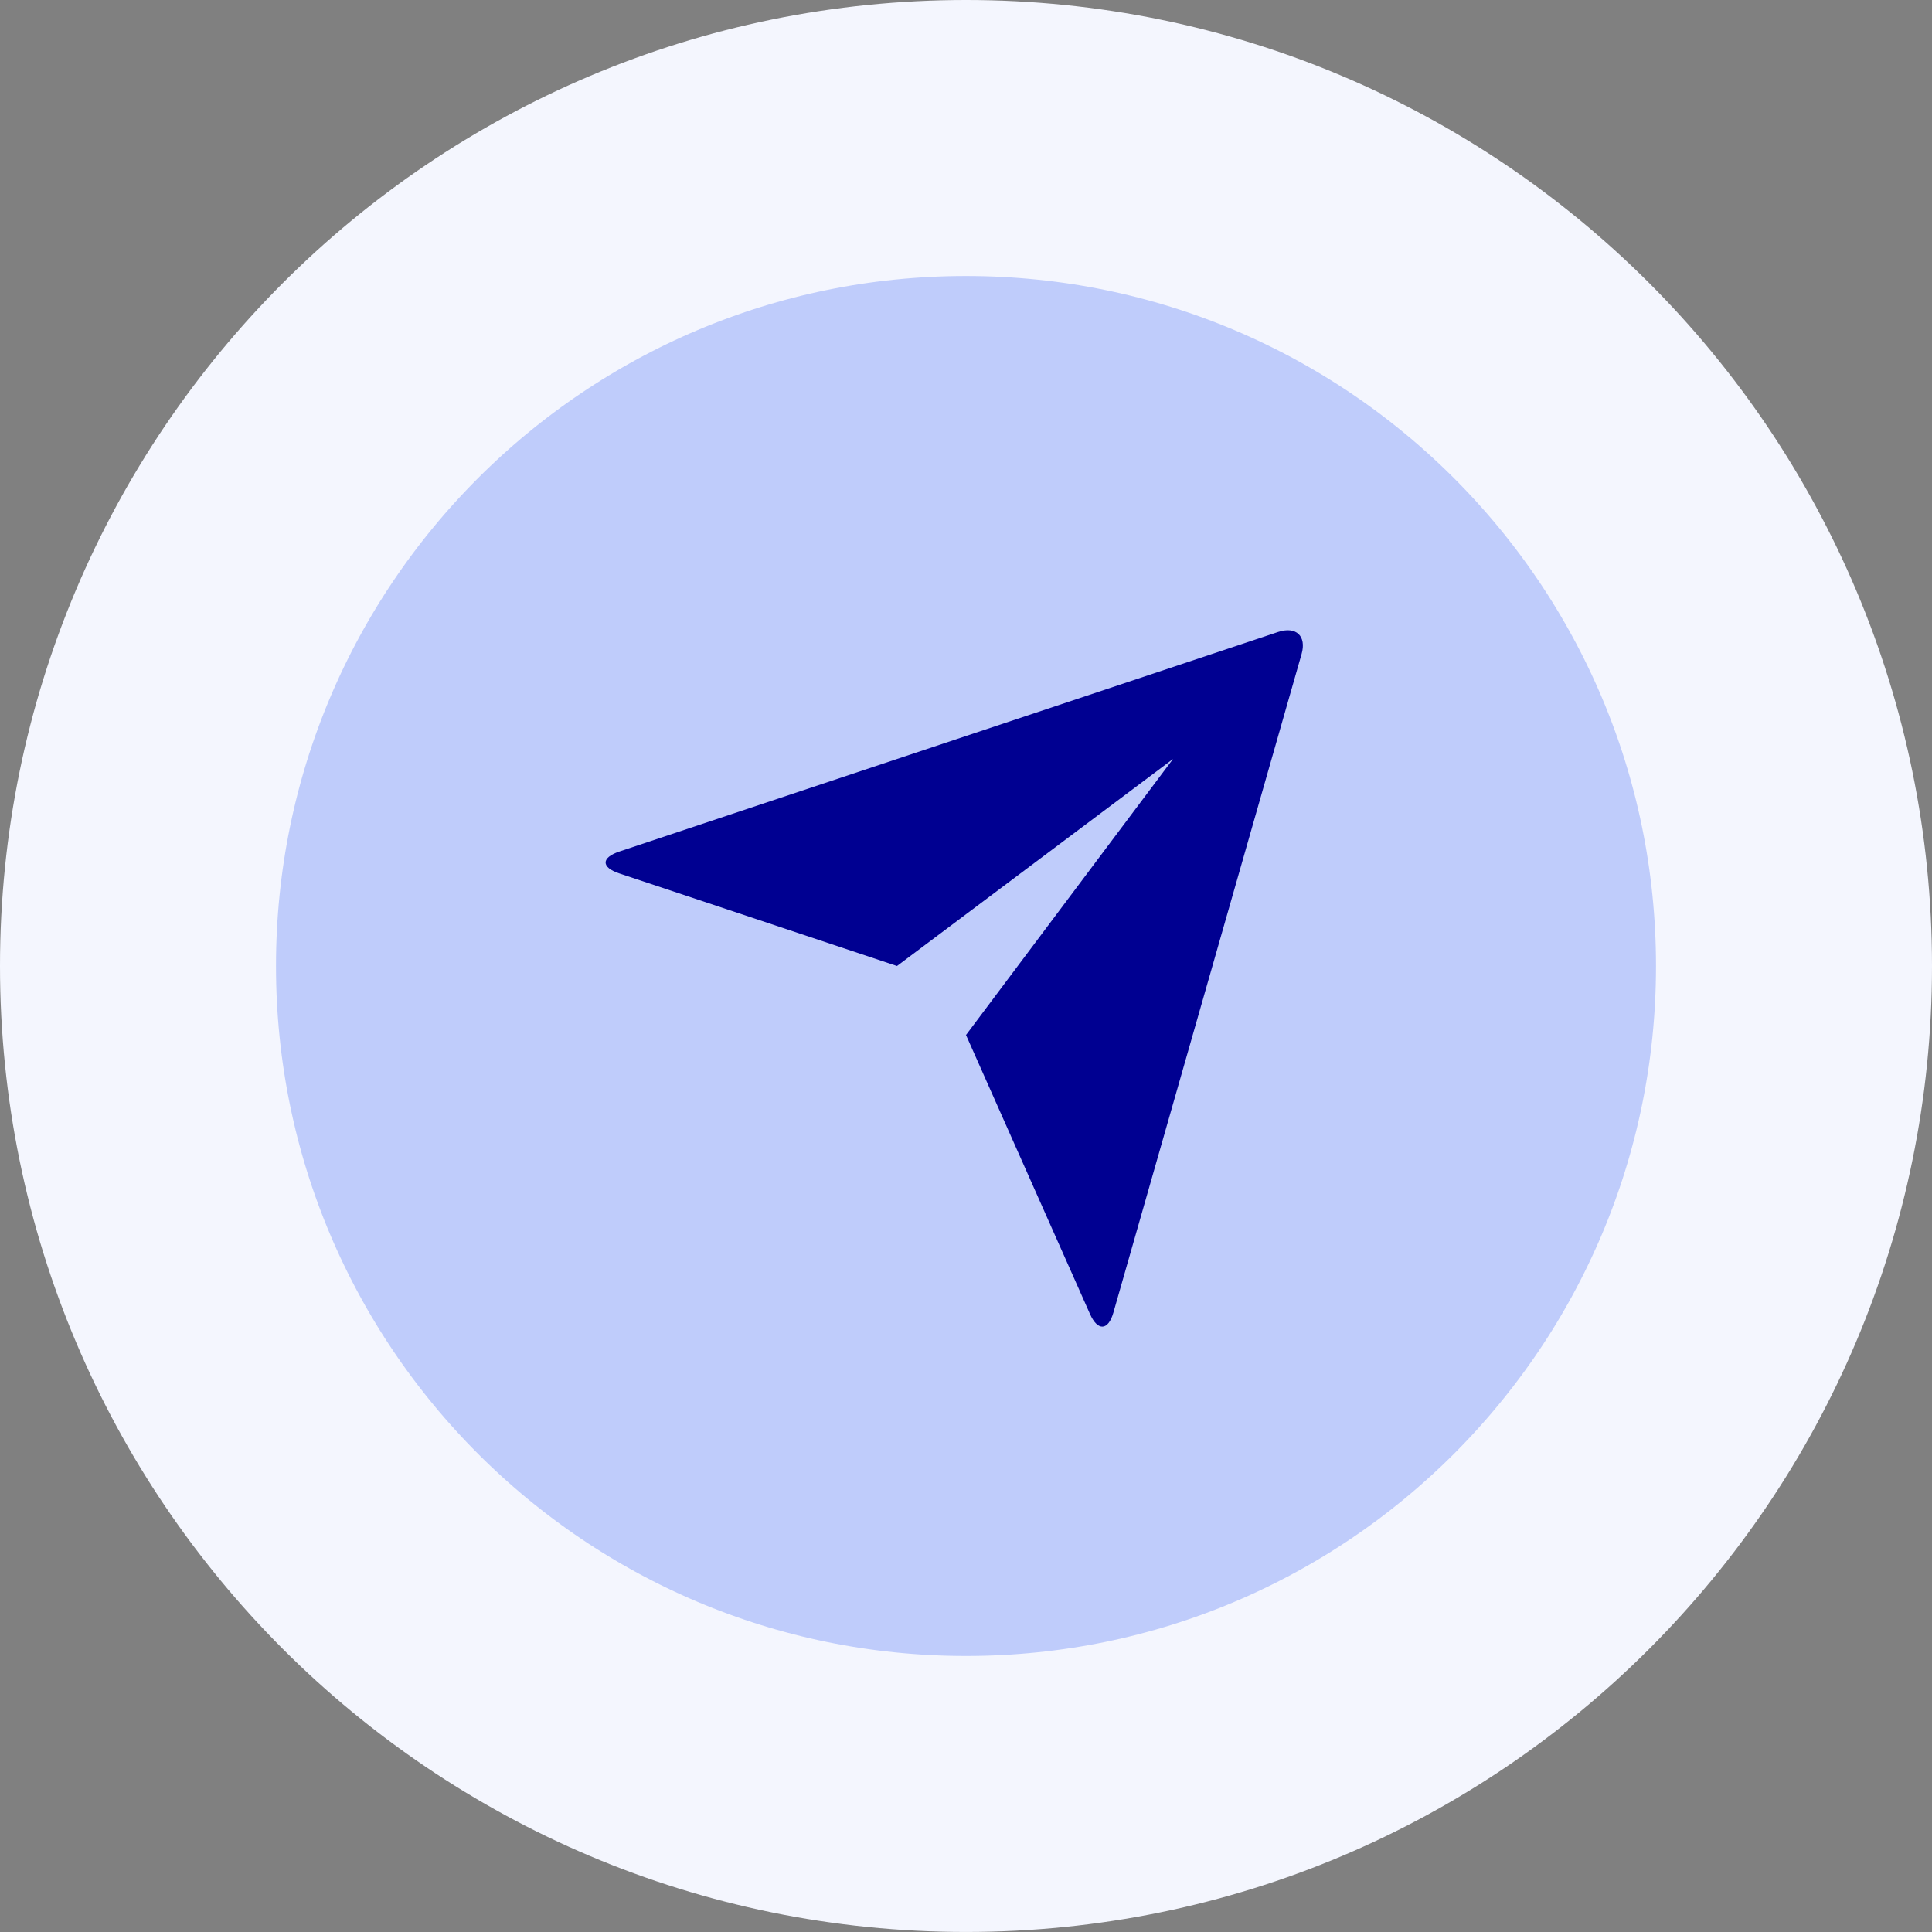
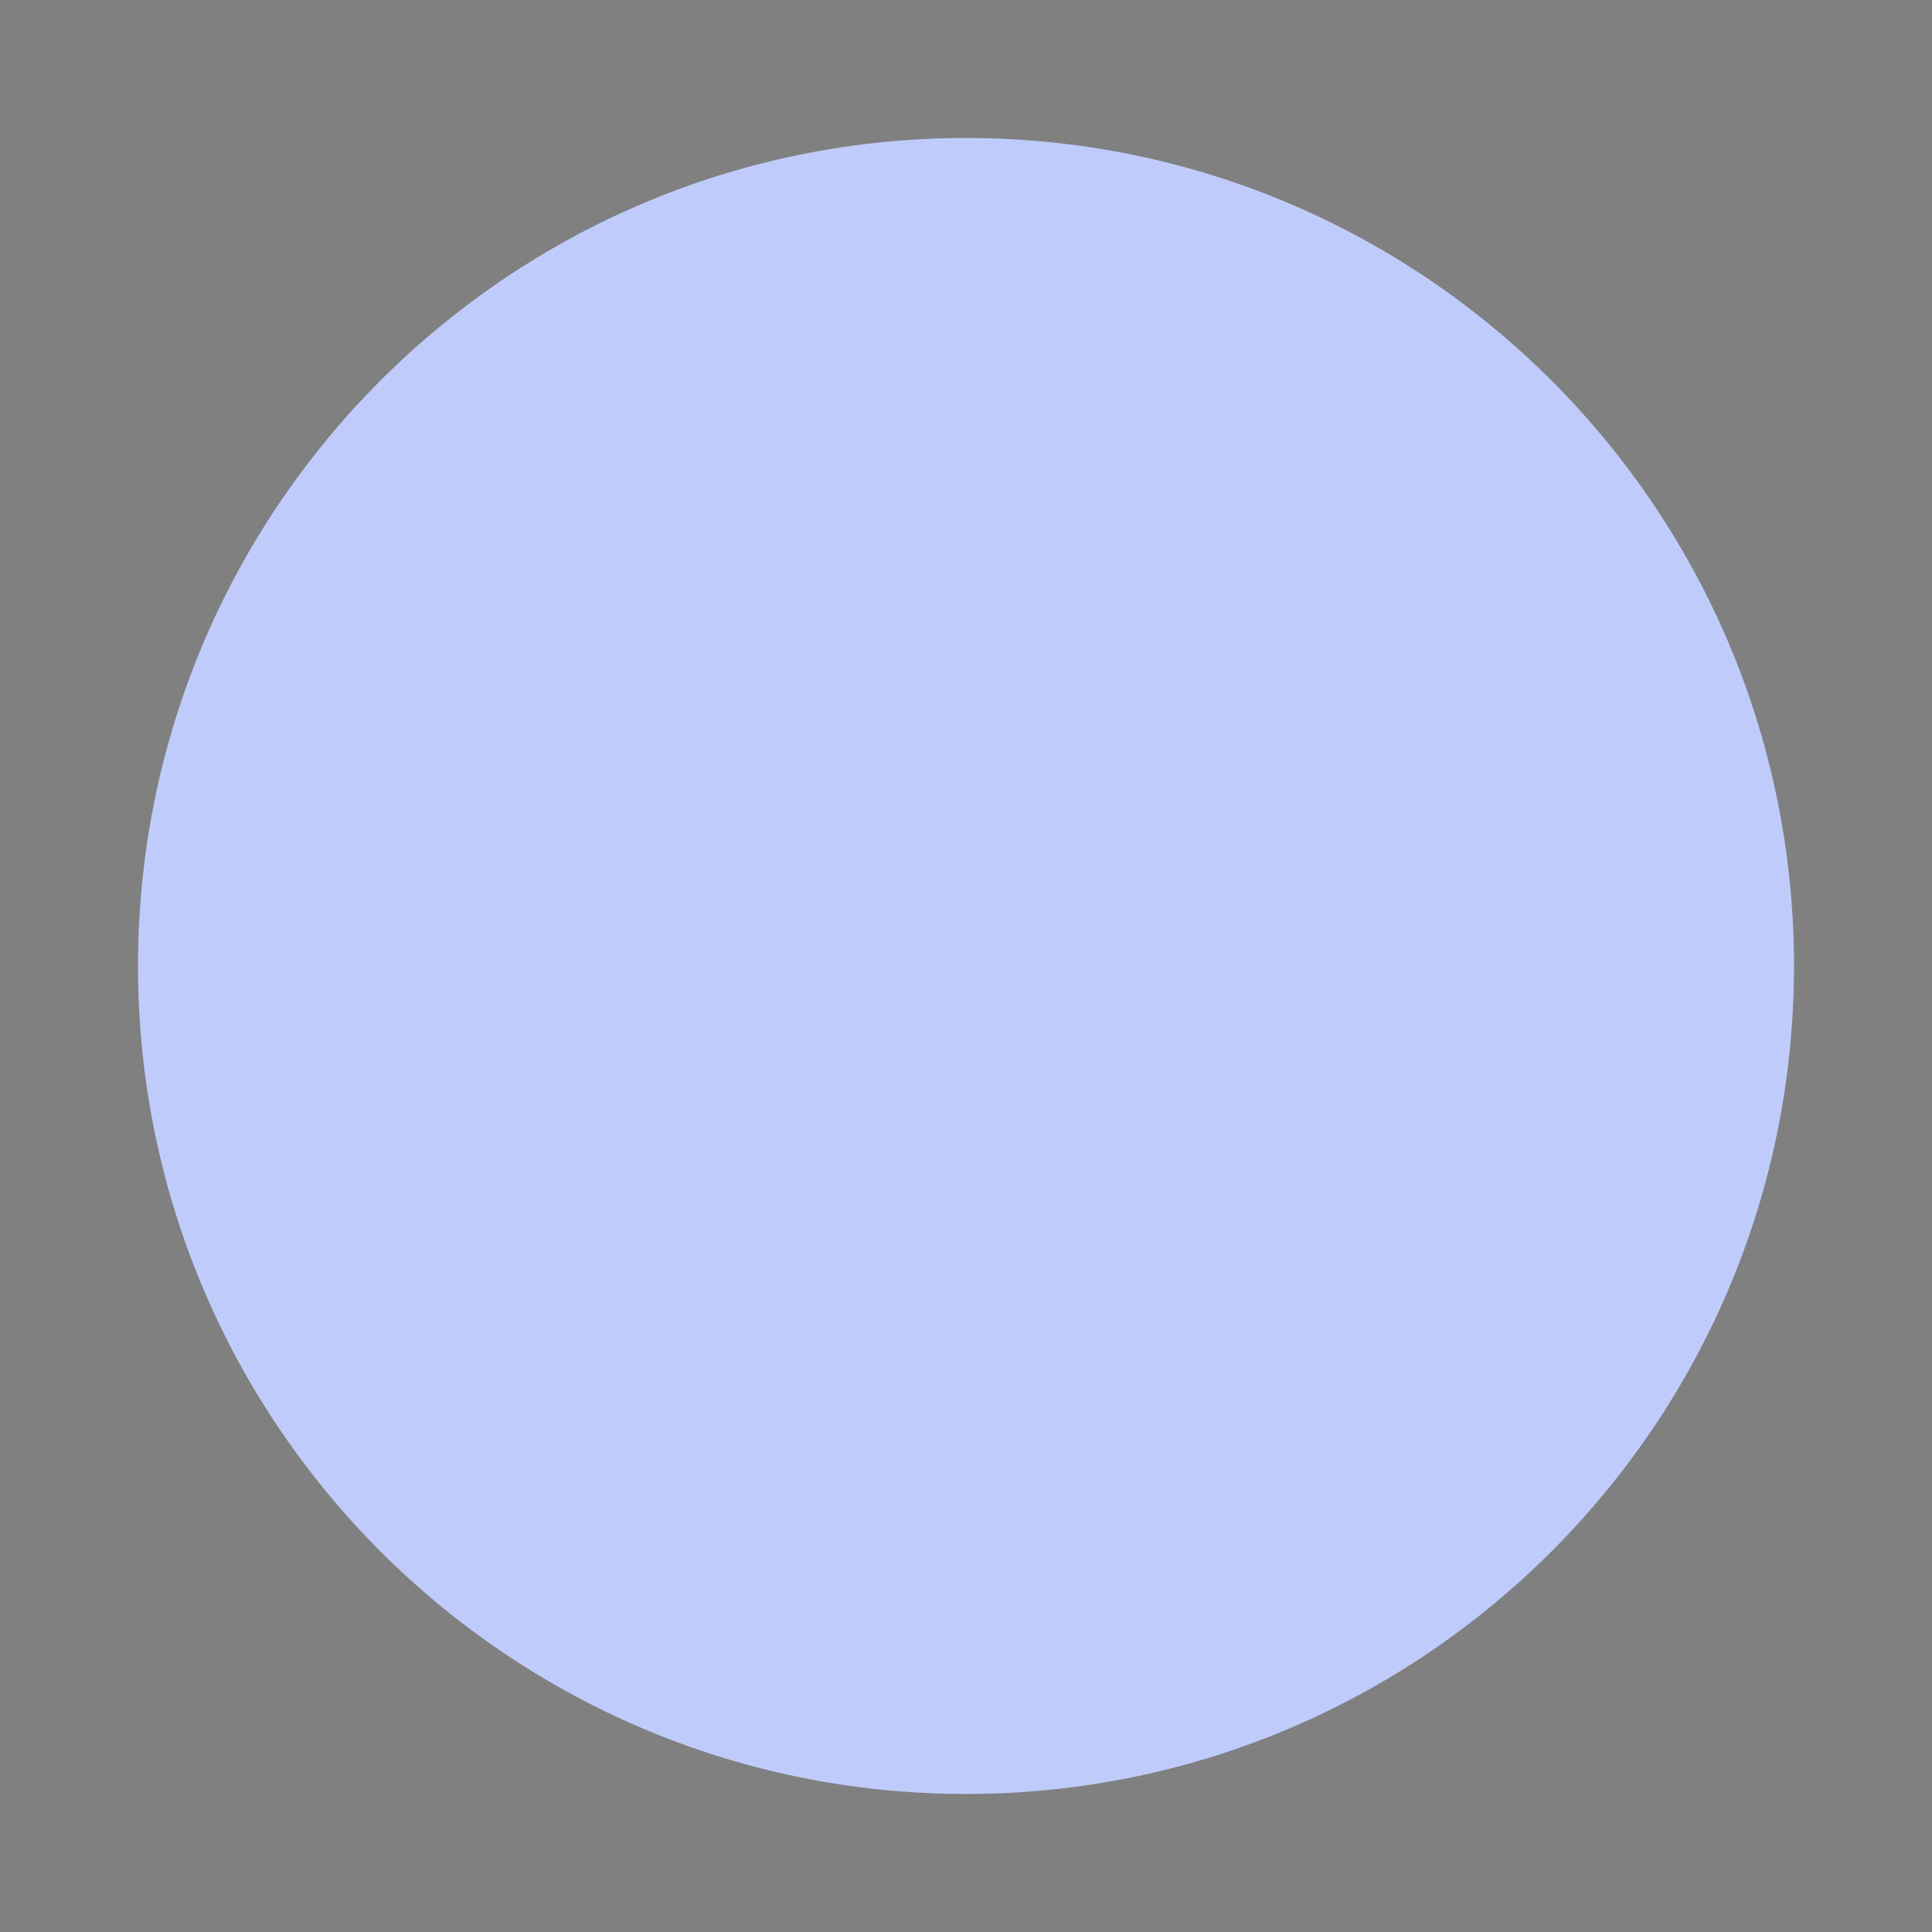
<svg xmlns="http://www.w3.org/2000/svg" width="56" height="56" viewBox="0 0 56 56" fill="none">
  <rect x="0" y="0" width="56" height="56" fill="#808080" stroke="none" />
  <path d="M4 28C4 14.745 14.745 4 28 4C41.255 4 52 14.745 52 28C52 41.254 41.255 51.999 28 51.999C14.745 51.999 4 41.254 4 28Z" fill="#BFCCFB" />
-   <path d="M4 28C4 14.745 14.745 4 28 4C41.255 4 52 14.745 52 28C52 41.254 41.255 51.999 28 51.999C14.745 51.999 4 41.254 4 28Z" stroke="#F4F6FE" stroke-width="8" />
-   <path fill-rule="evenodd" clip-rule="evenodd" d="M17.946 25.315C17.424 25.141 17.419 24.86 17.956 24.681L37.043 18.319C37.572 18.143 37.875 18.439 37.727 18.957L32.273 38.043C32.123 38.572 31.818 38.59 31.594 38.088L28 30L34 22L26 28L17.946 25.315Z" fill="#000091" />
</svg>